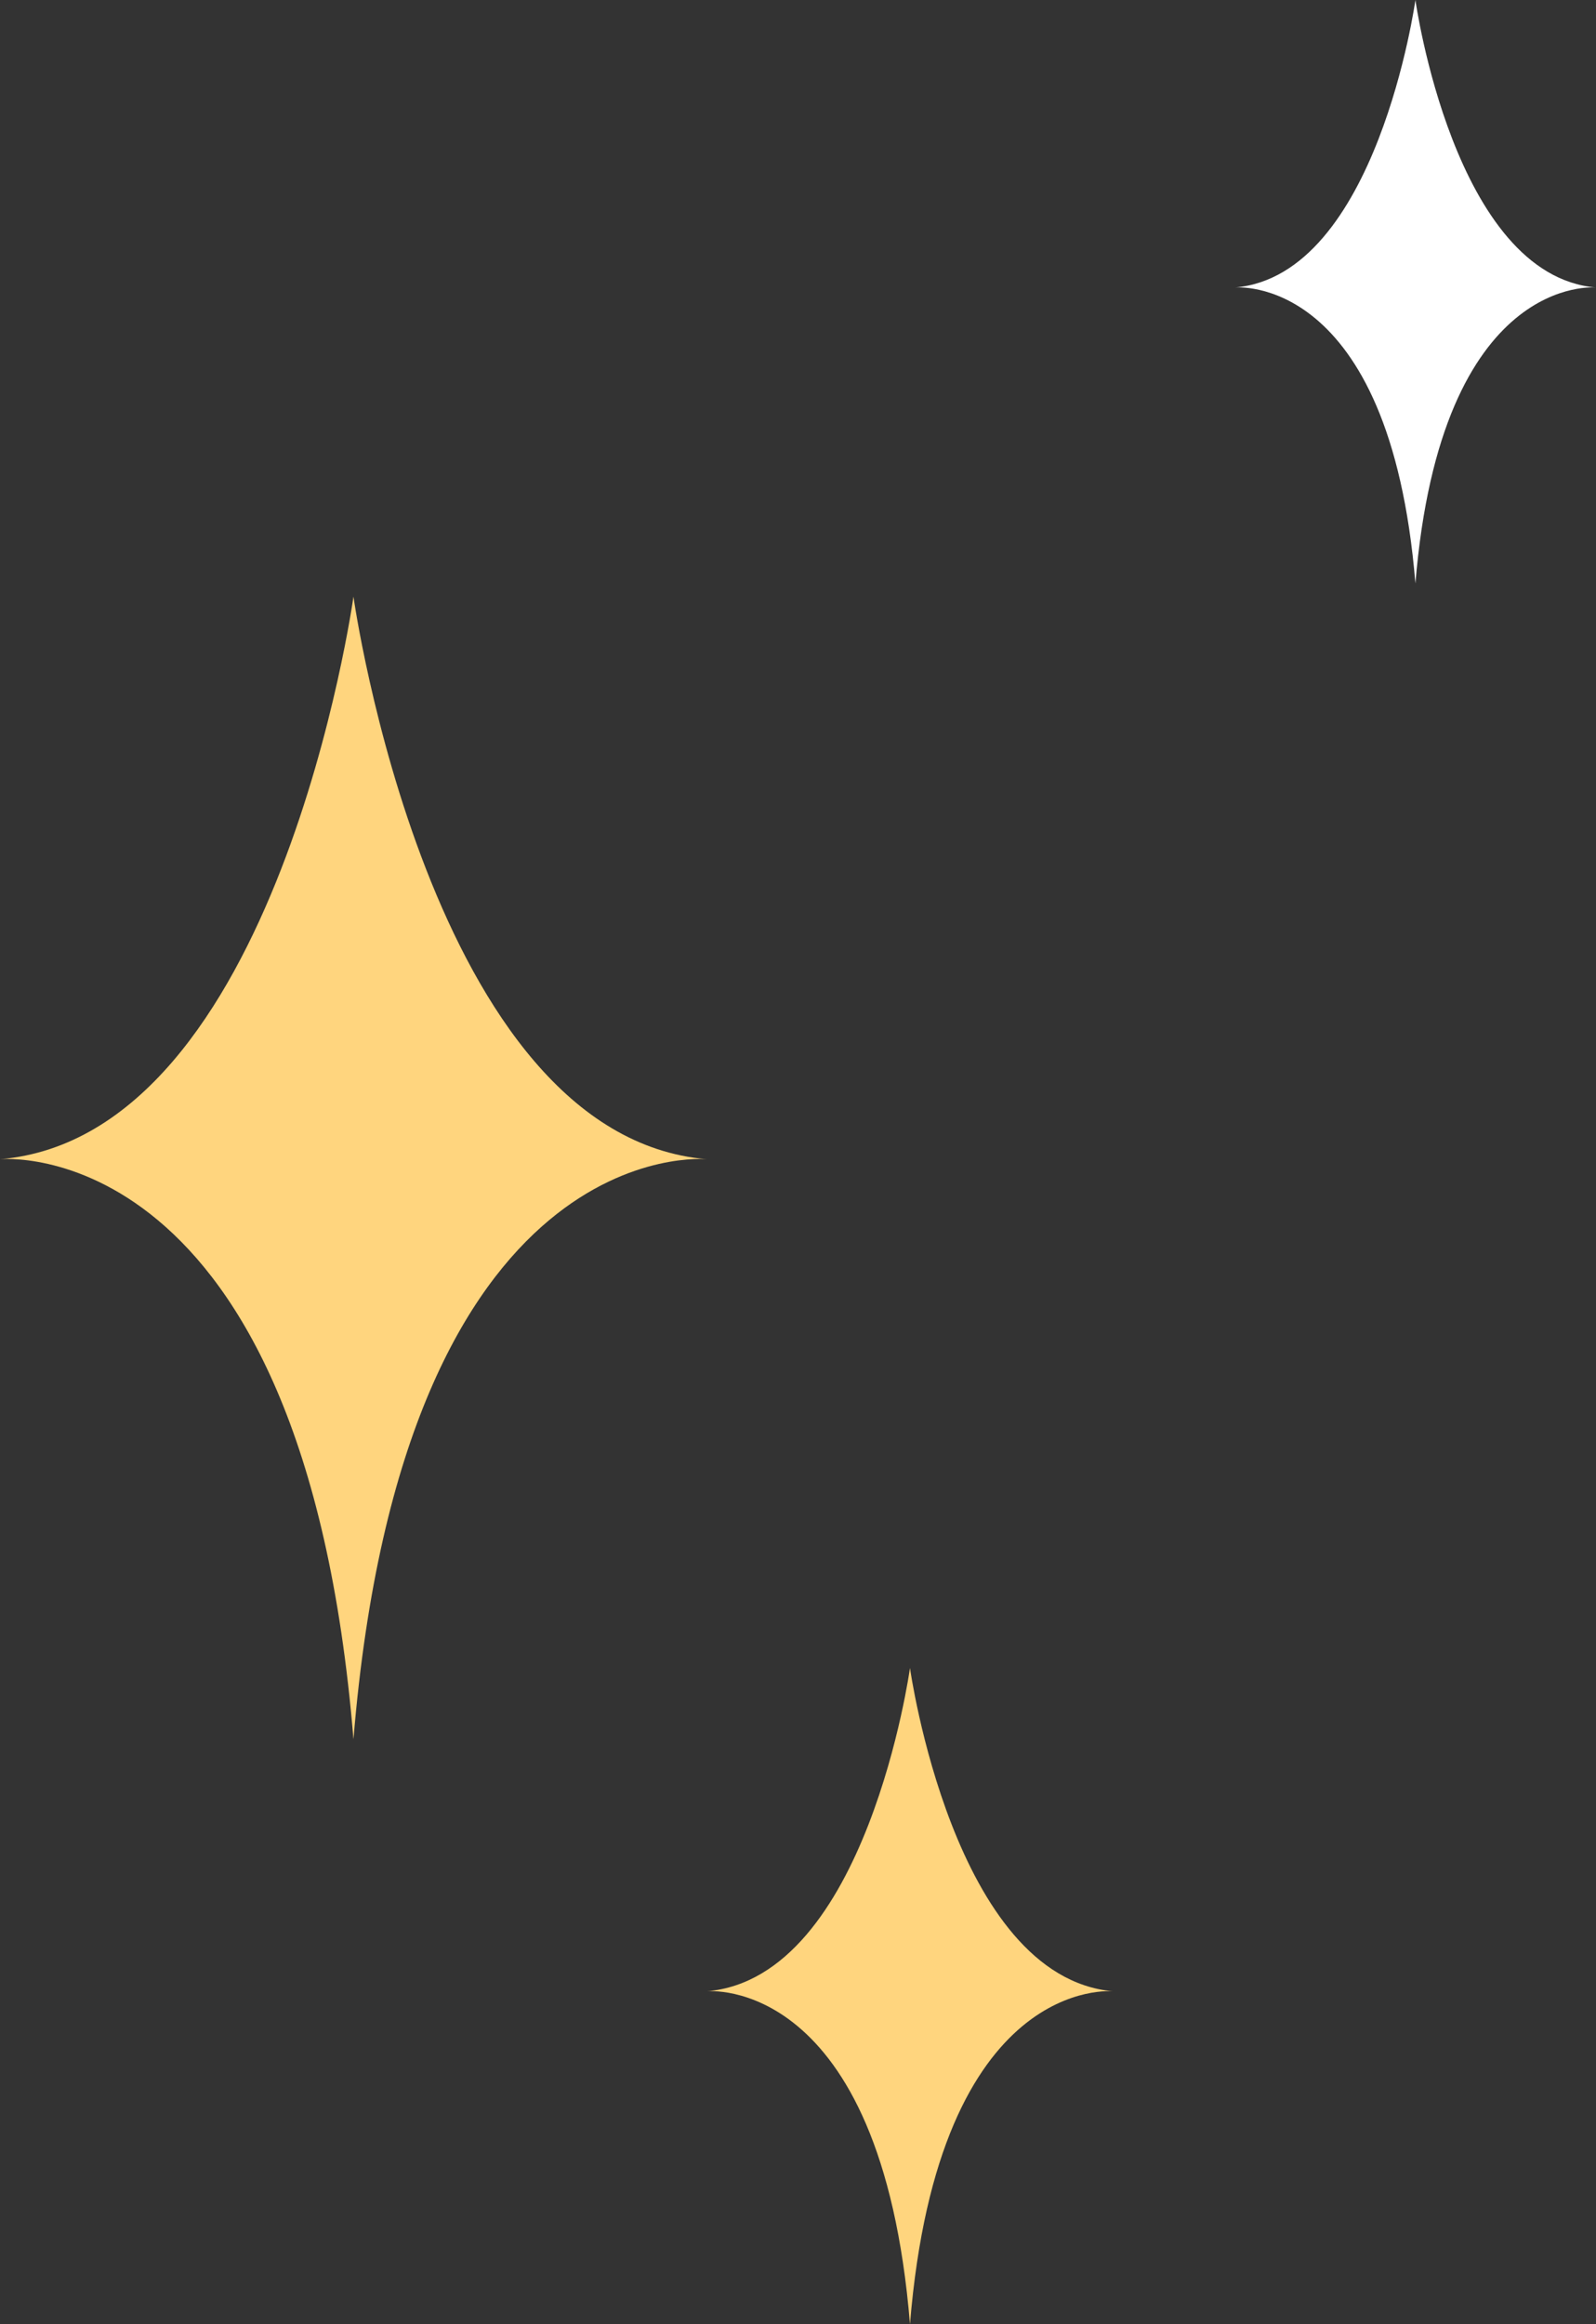
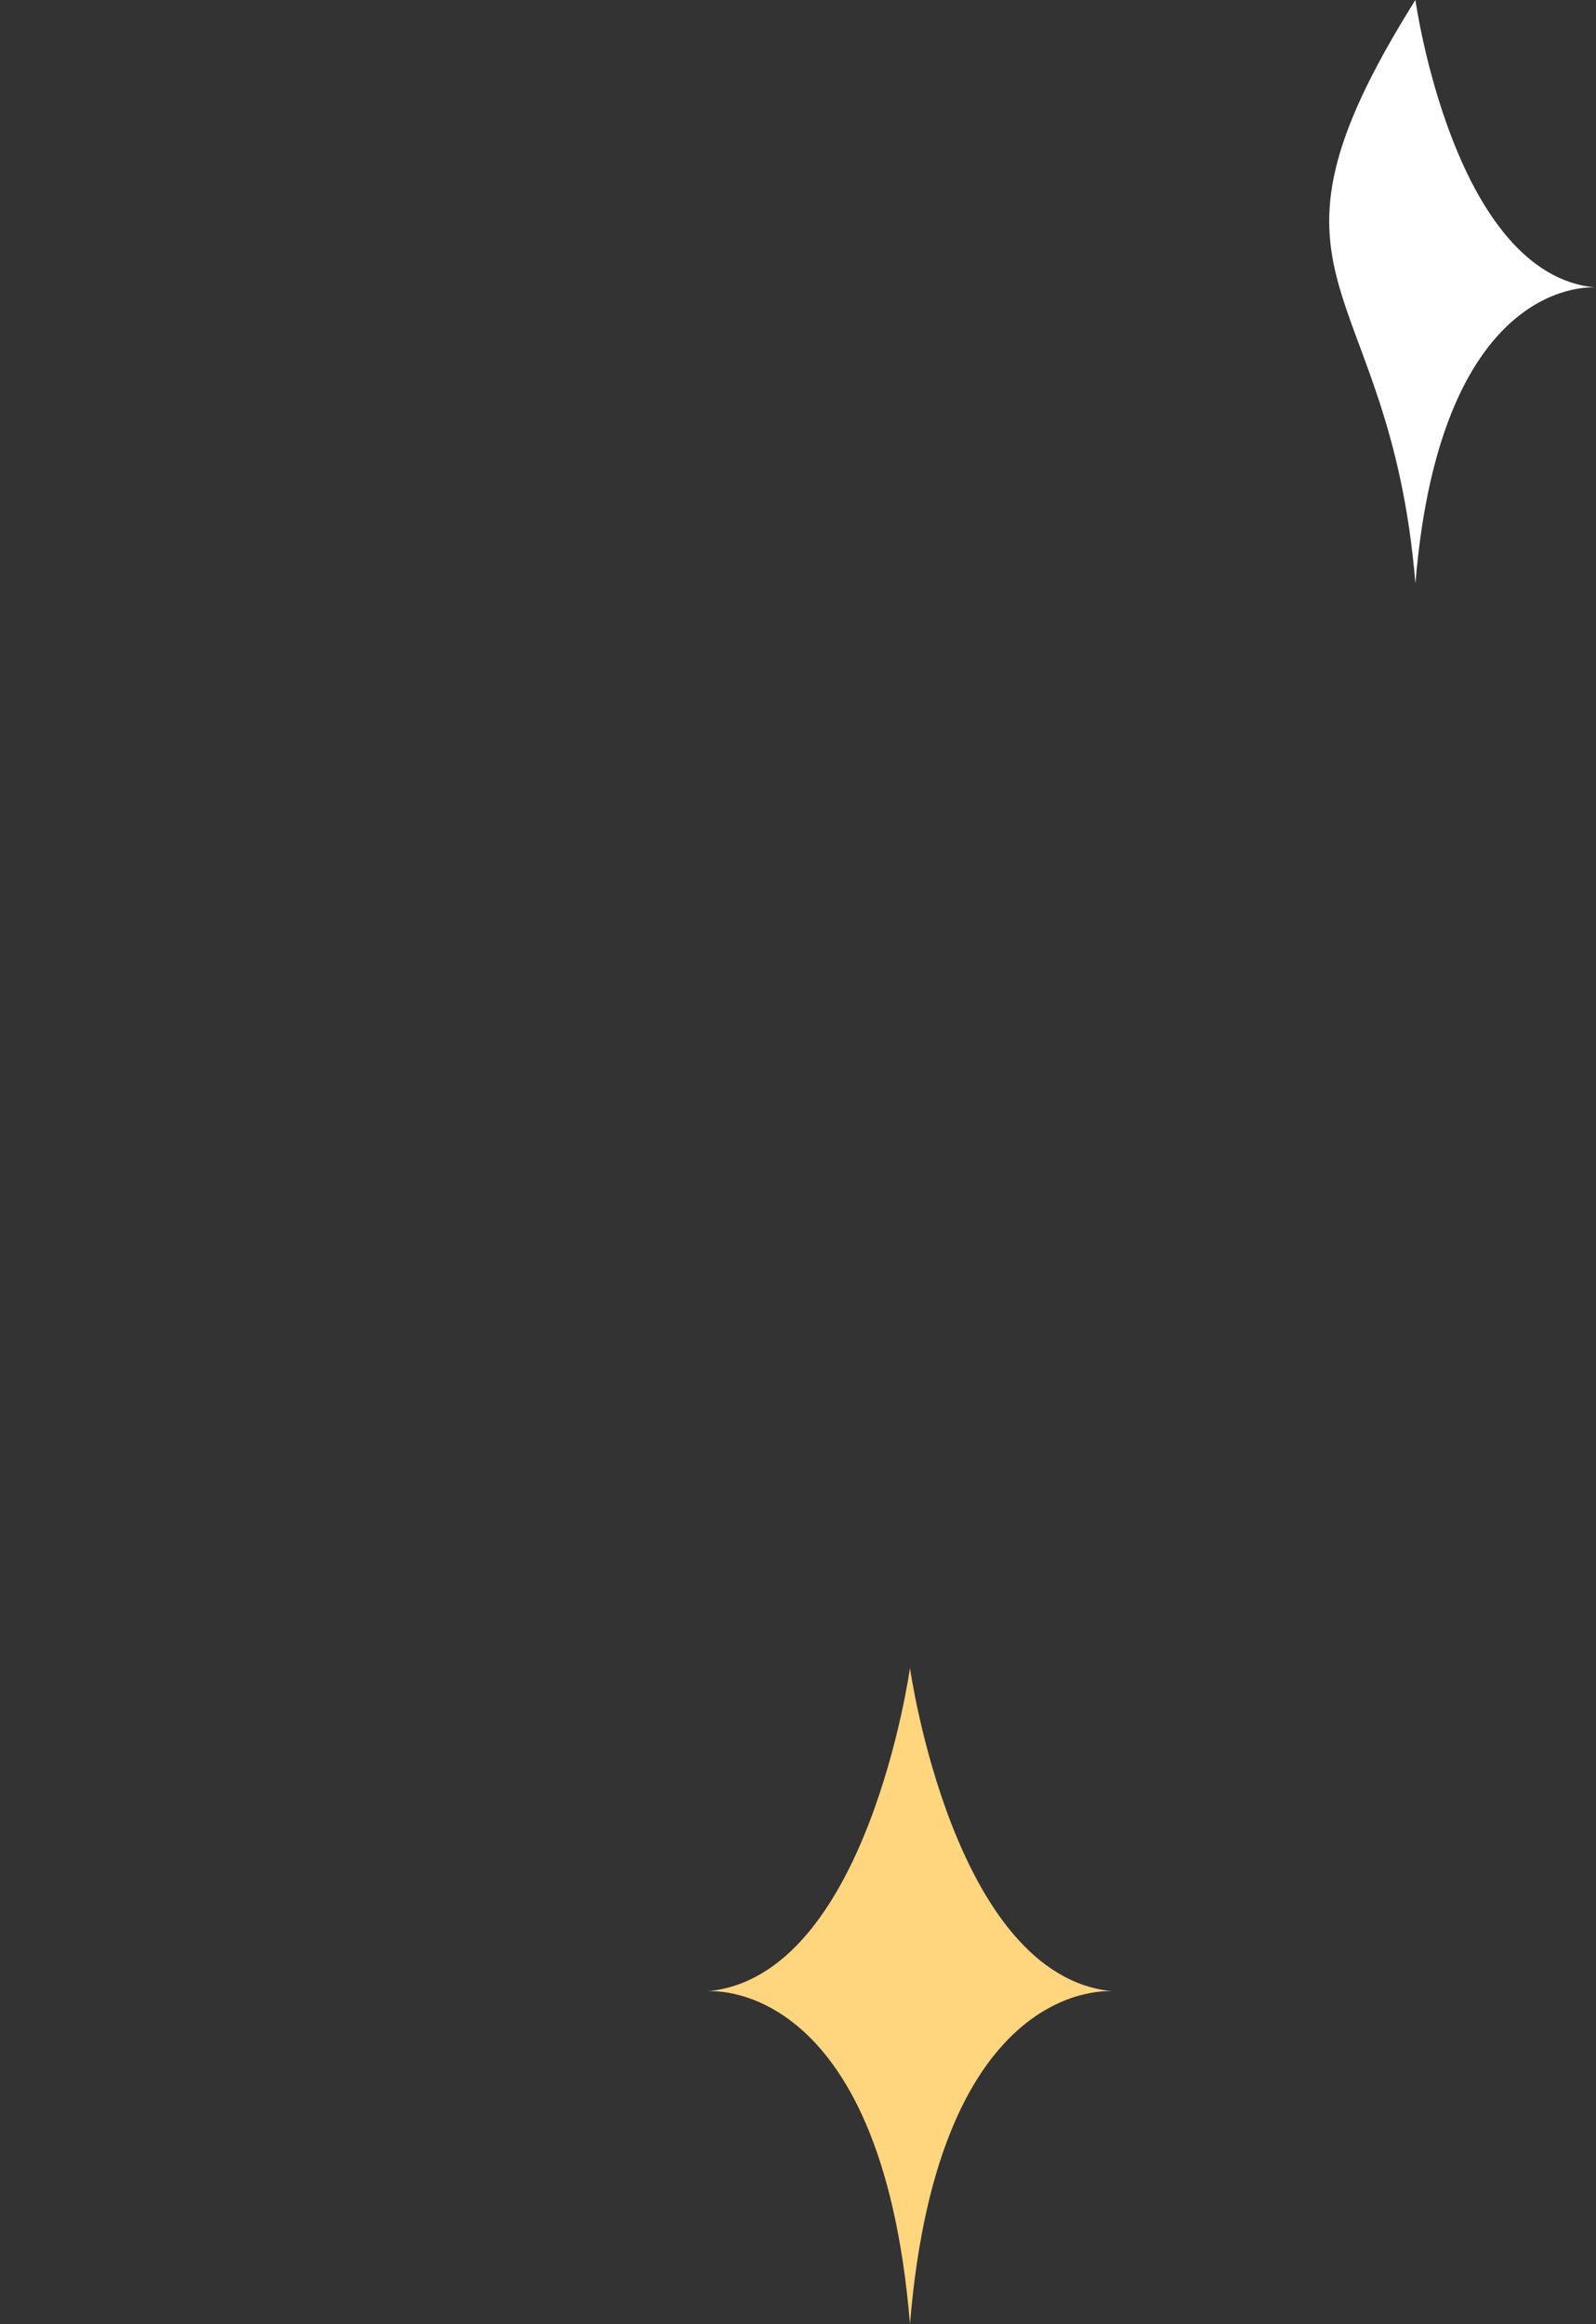
<svg xmlns="http://www.w3.org/2000/svg" viewBox="0 0 111.53 162.4">
  <rect x="0" y="0" width="111.53" height="162.4" fill="#333333" stroke="none" />
  <title>right_up_star01</title>
  <g id="圖層_2" data-name="圖層 2">
    <g id="_01" data-name="01">
-       <path d="M24.7,121.53C28.21,78.86,49.4,81,49.4,81,30,79.37,24.7,41.69,24.7,41.69S19.45,79.37,0,81C0,81,21.2,78.86,24.7,121.53Z" style="fill:#ffd57e" />
      <path d="M63.59,162.4c2-24.5,14.19-23.26,14.19-23.26-11.17-1-14.19-22.59-14.19-22.59s-3,21.63-14.19,22.59C49.4,139.14,61.58,137.9,63.59,162.4Z" style="fill:#ffd57e" />
-       <path d="M98.91,40.77C100.7,19,111.53,20.09,111.53,20.09,101.59,19.24,98.91,0,98.91,0S96.23,19.24,86.3,20.09C86.3,20.09,97.12,19,98.91,40.77Z" style="fill:#fff" />
+       <path d="M98.91,40.77C100.7,19,111.53,20.09,111.53,20.09,101.59,19.24,98.91,0,98.91,0C86.3,20.09,97.12,19,98.91,40.77Z" style="fill:#fff" />
    </g>
  </g>
</svg>